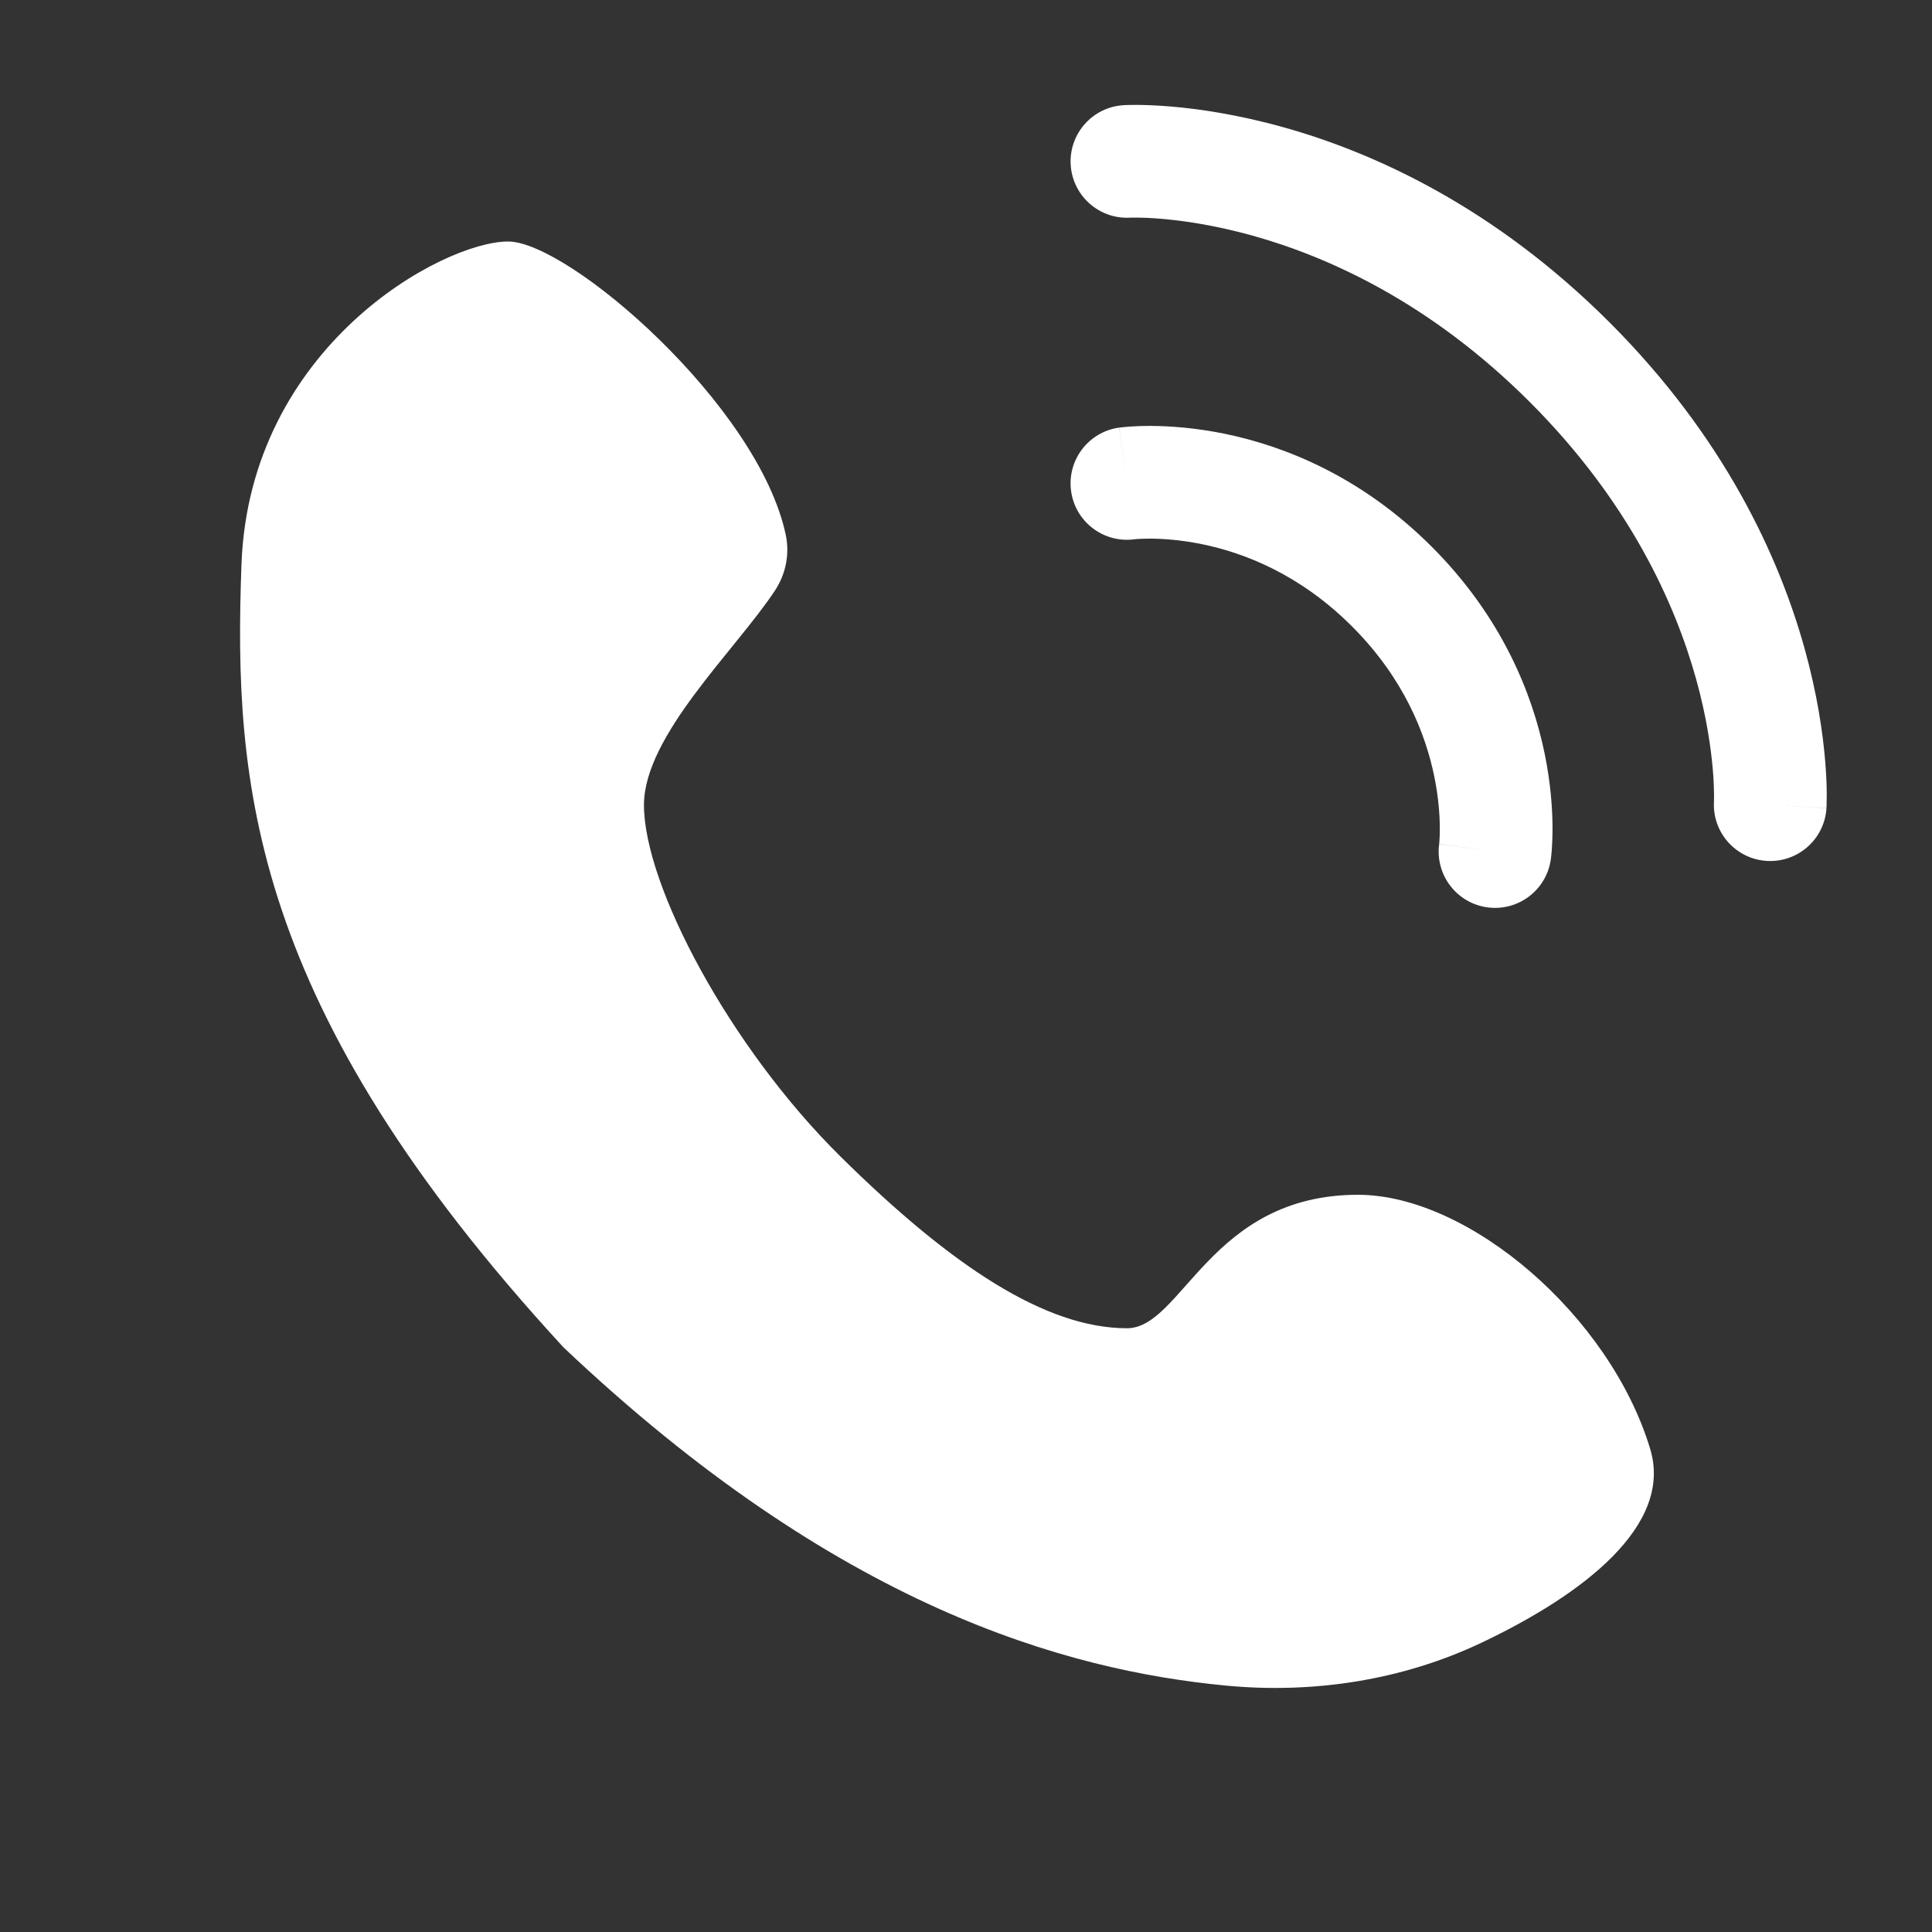
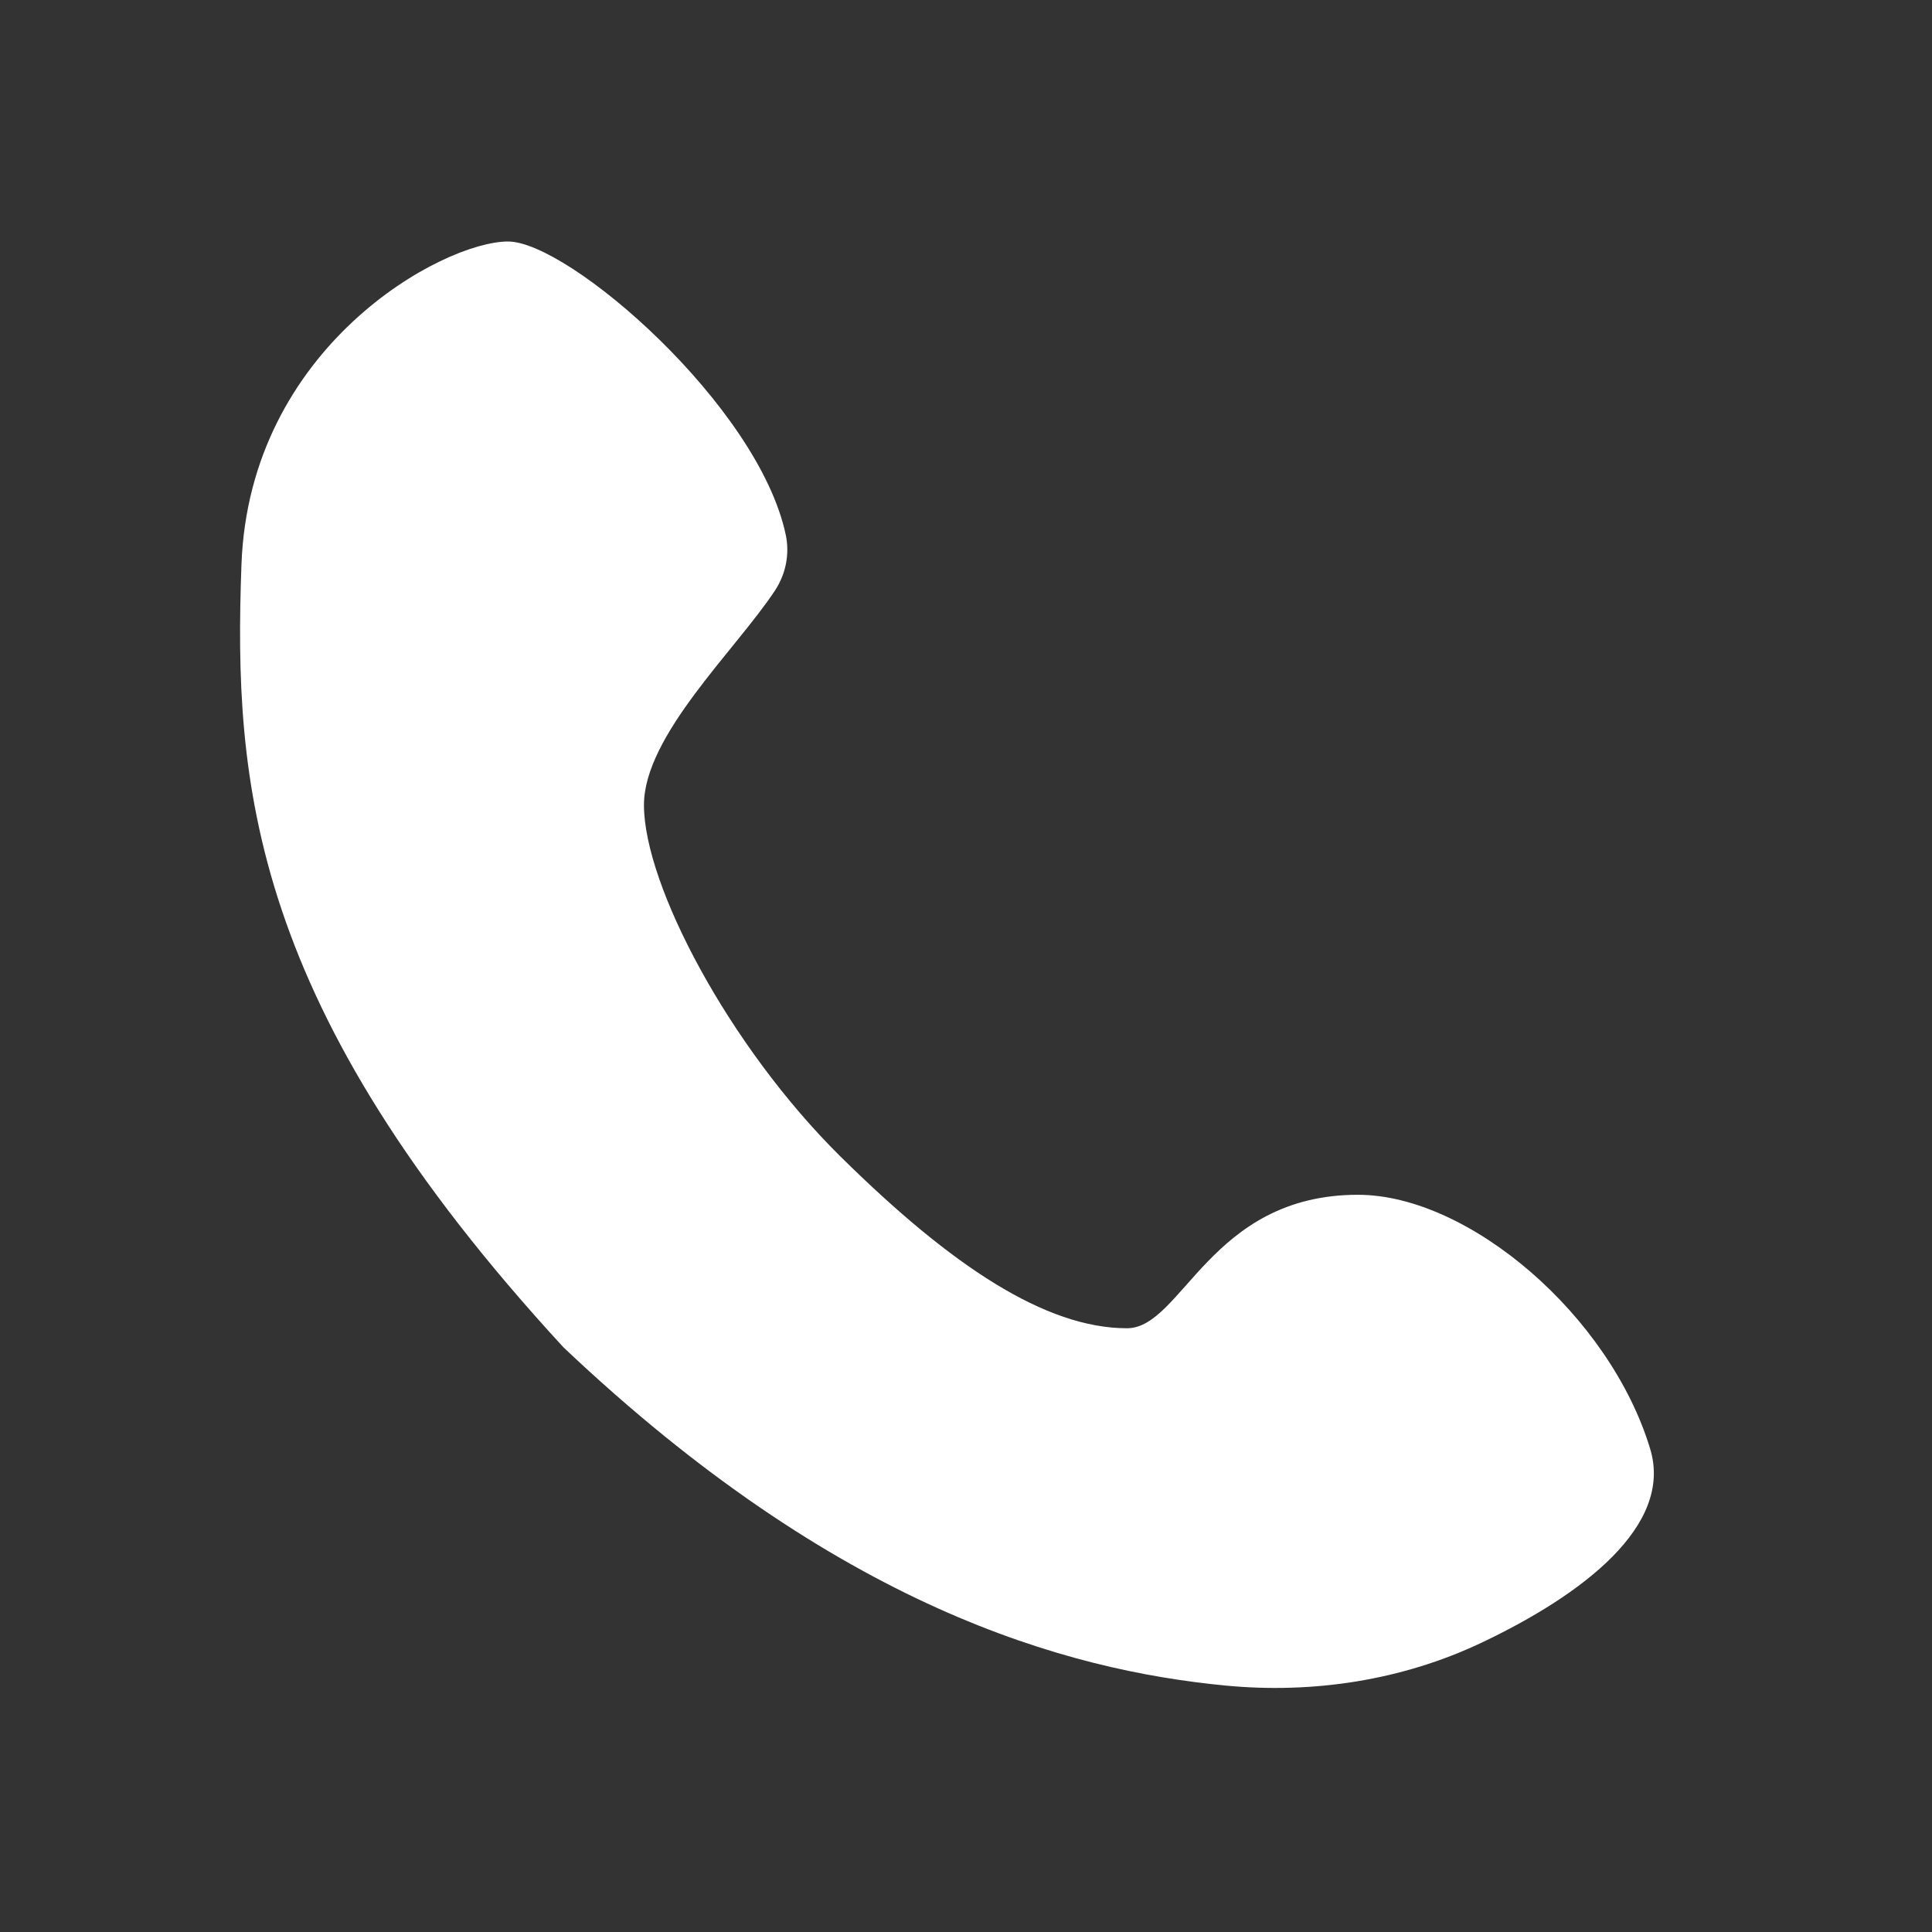
<svg xmlns="http://www.w3.org/2000/svg" width="48" height="48" viewBox="0 0 48 48" fill="none">
  <rect x="0" y="0" width="48" height="48" fill="#333333" stroke="none" />
  <path d="M19.251 14.676C18.273 16.155 15.999 18.278 15.999 20C15.999 21.994 18.125 26.011 20.885 28.737C23.645 31.463 25.98 33 28 33C29.374 33 30.065 29.684 33.737 29.684C36.491 29.684 39.999 32.684 40.999 36C41.573 37.901 39.327 39.618 36.809 40.812C34.835 41.749 32.621 42.086 30.446 41.877C26.473 41.495 20.809 39.925 13.999 33.474C6.196 25 5.802 19.449 5.999 14.028C6.196 8.607 10.999 6 12.623 6C14.129 6 18.848 10.077 19.523 13.294C19.623 13.773 19.521 14.268 19.251 14.676Z" fill="white" />
-   <path fill-rule="evenodd" clip-rule="evenodd" d="M28.187 13.398C28.199 13.396 28.221 13.395 28.255 13.392C28.325 13.387 28.439 13.381 28.59 13.382C28.892 13.384 29.336 13.412 29.864 13.52C30.915 13.736 32.296 14.268 33.591 15.563C34.886 16.858 35.418 18.239 35.634 19.289C35.742 19.817 35.77 20.261 35.772 20.564C35.772 20.715 35.767 20.828 35.762 20.898C35.759 20.933 35.757 20.957 35.756 20.968C35.756 20.968 35.756 20.965 37.143 21.156L35.756 20.965C35.756 20.969 35.755 20.972 35.755 20.975C35.755 20.975 35.755 20.975 35.755 20.975C35.656 21.737 36.19 22.438 36.953 22.543C37.719 22.648 38.425 22.113 38.53 21.347L37.192 21.163C38.53 21.347 38.53 21.347 38.53 21.347L38.531 21.341L38.532 21.334L38.534 21.315L38.54 21.263C38.545 21.221 38.55 21.166 38.555 21.098C38.564 20.962 38.573 20.777 38.572 20.548C38.569 20.093 38.528 19.463 38.377 18.726C38.073 17.247 37.324 15.337 35.571 13.583C33.817 11.83 31.907 11.081 30.428 10.777C29.691 10.626 29.061 10.585 28.605 10.582C28.377 10.581 28.191 10.589 28.056 10.599C27.988 10.604 27.933 10.609 27.891 10.614L27.839 10.62L27.82 10.622L27.813 10.623L27.81 10.623C27.809 10.623 27.807 10.623 27.998 12.011L27.807 10.623C27.041 10.729 26.506 11.435 26.611 12.201C26.716 12.964 27.416 13.498 28.179 13.399" fill="white" />
-   <path fill-rule="evenodd" clip-rule="evenodd" d="M28.076 5.408C27.306 5.45 26.647 4.863 26.601 4.093C26.555 3.322 27.144 2.659 27.916 2.613L27.999 4.01C27.916 2.613 27.915 2.613 27.916 2.613L27.919 2.613L27.922 2.612L27.931 2.612L27.954 2.611C27.973 2.61 27.997 2.609 28.026 2.608C28.084 2.607 28.164 2.606 28.263 2.606C28.462 2.608 28.74 2.617 29.086 2.646C29.776 2.704 30.74 2.842 31.878 3.159C34.159 3.796 37.131 5.153 39.989 8.01C42.847 10.868 44.202 13.839 44.836 16.118C45.152 17.255 45.289 18.218 45.346 18.908C45.375 19.253 45.384 19.531 45.385 19.73C45.385 19.829 45.384 19.909 45.382 19.967C45.382 19.996 45.38 20.02 45.38 20.038L45.379 20.062L45.378 20.07L45.378 20.074C45.378 20.075 45.378 20.077 43.98 19.992L45.378 20.077C45.331 20.849 44.667 21.436 43.895 21.389C43.125 21.342 42.539 20.682 42.583 19.913L42.584 19.887C42.584 19.859 42.585 19.812 42.585 19.746C42.584 19.614 42.578 19.408 42.556 19.139C42.511 18.601 42.402 17.814 42.139 16.869C41.614 14.985 40.478 12.46 38.009 9.99C35.54 7.521 33.012 6.383 31.125 5.856C30.178 5.592 29.391 5.481 28.851 5.436C28.582 5.413 28.375 5.407 28.243 5.406C28.177 5.406 28.129 5.407 28.102 5.407L28.076 5.408ZM28.076 5.408C28.076 5.408 28.076 5.408 28.076 5.408V5.408Z" fill="white" />
</svg>